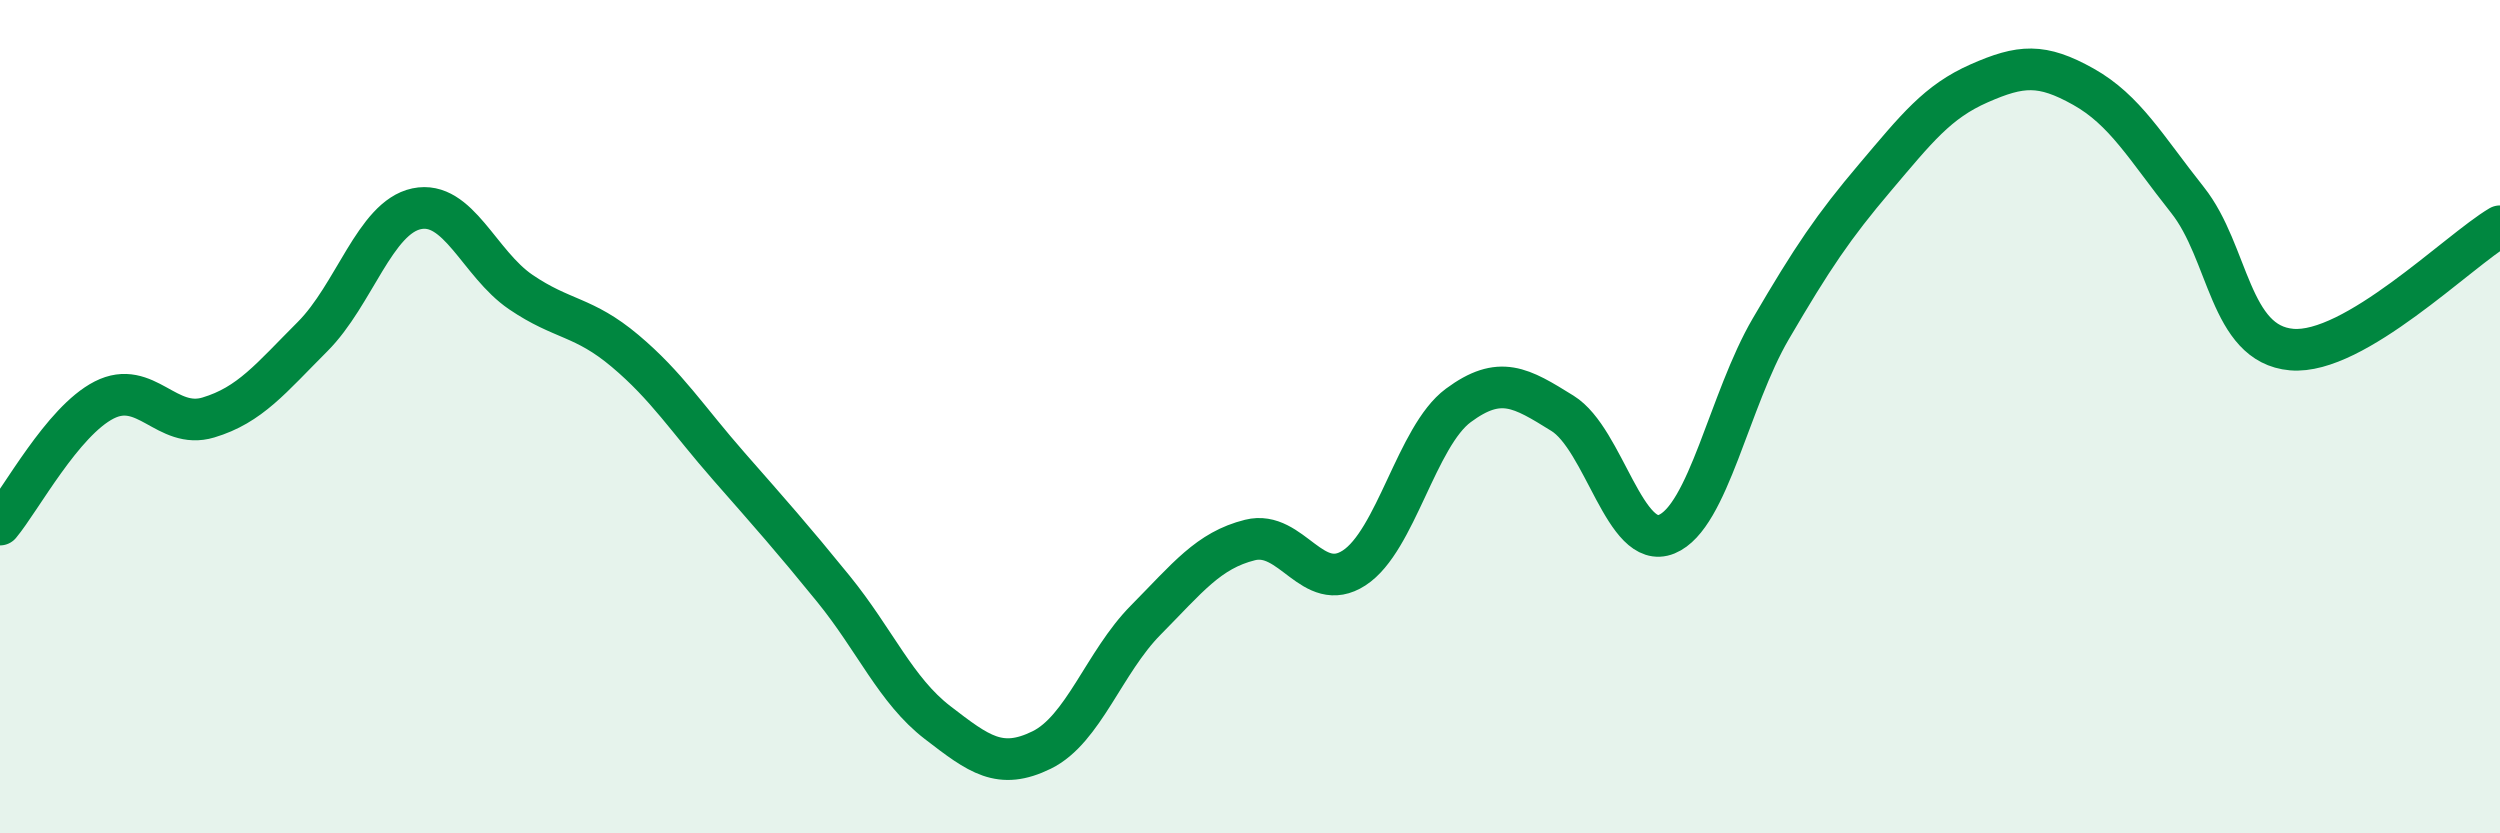
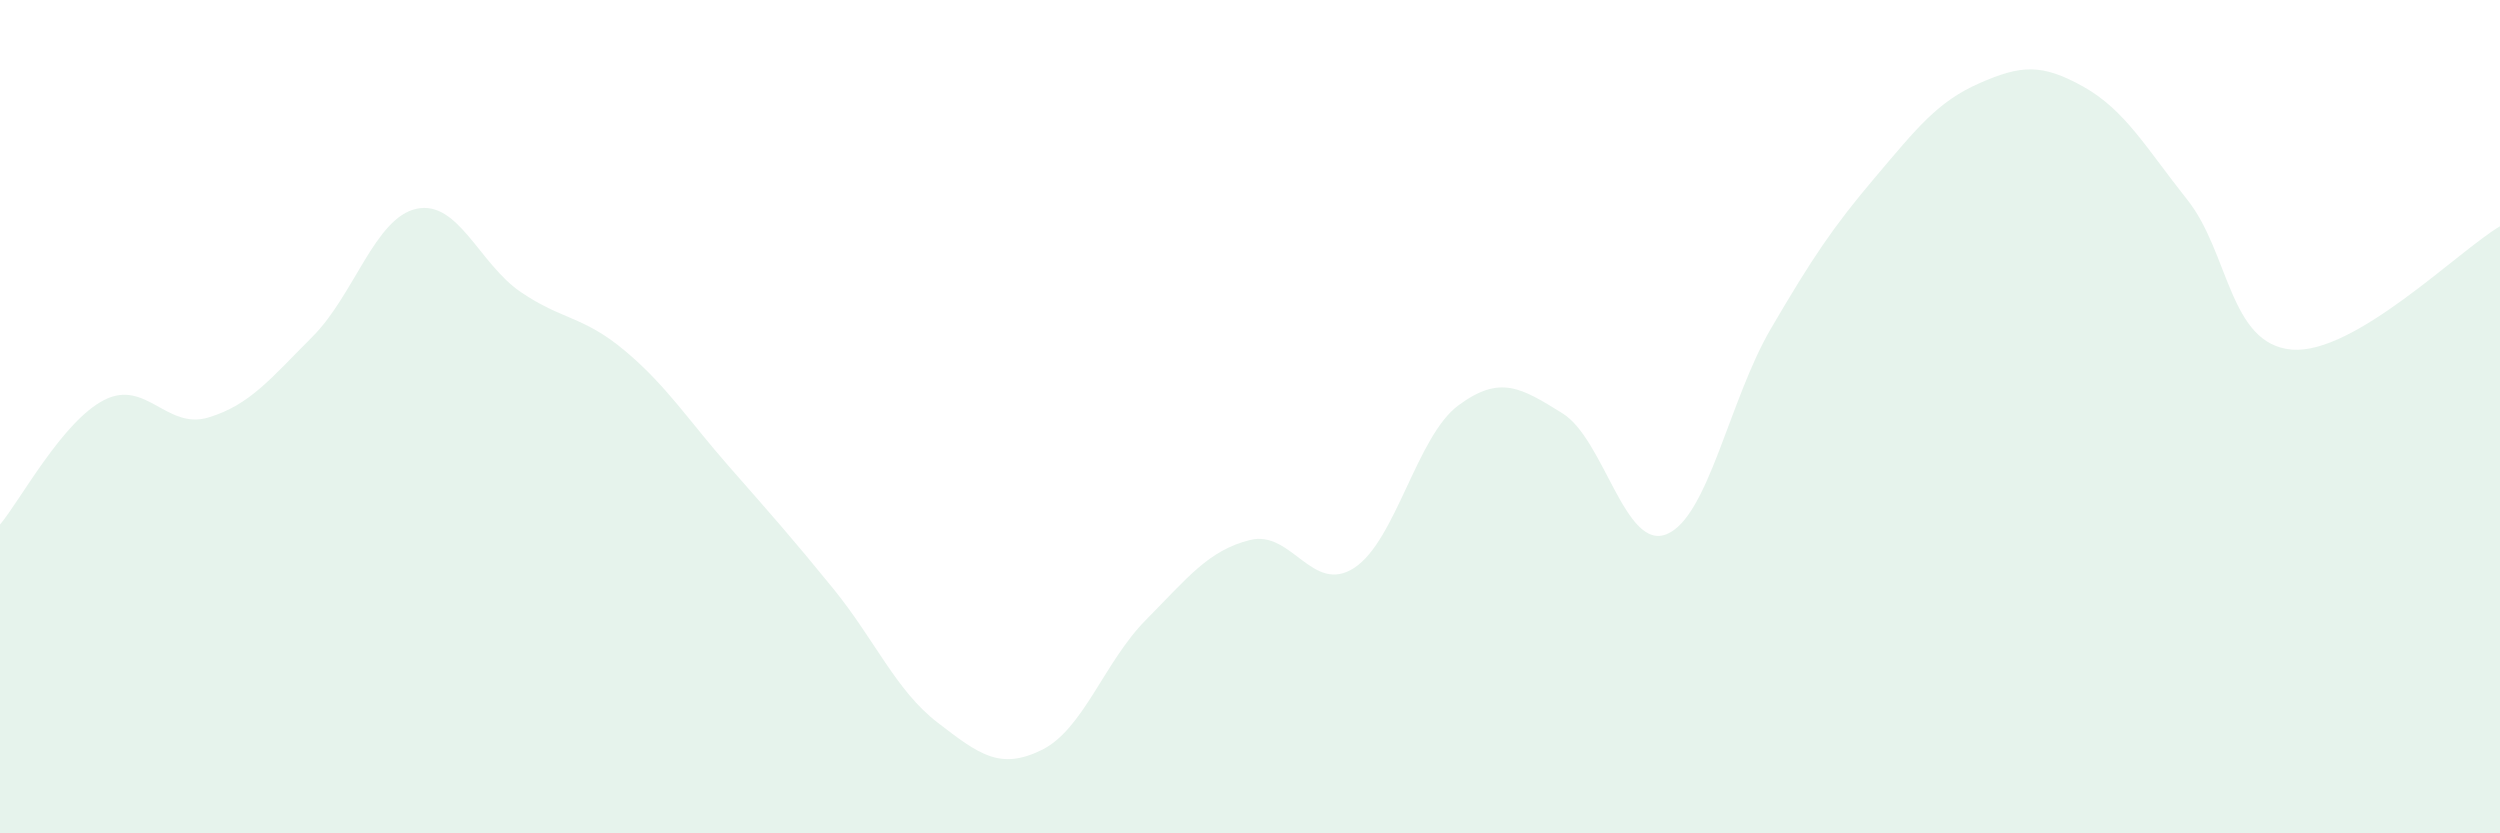
<svg xmlns="http://www.w3.org/2000/svg" width="60" height="20" viewBox="0 0 60 20">
  <path d="M 0,12.59 C 0.5,11.99 1.5,10.11 2.5,9.6 C 3.5,9.09 4,10.32 5,10.02 C 6,9.72 6.5,9.08 7.5,8.08 C 8.5,7.08 9,5.22 10,5.01 C 11,4.8 11.5,6.33 12.5,7.01 C 13.5,7.69 14,7.58 15,8.42 C 16,9.26 16.5,10.06 17.5,11.2 C 18.5,12.34 19,12.9 20,14.13 C 21,15.36 21.5,16.57 22.5,17.34 C 23.5,18.11 24,18.49 25,18 C 26,17.51 26.5,15.89 27.5,14.88 C 28.5,13.87 29,13.21 30,12.96 C 31,12.71 31.5,14.28 32.5,13.63 C 33.5,12.98 34,10.47 35,9.73 C 36,8.99 36.5,9.3 37.5,9.92 C 38.5,10.54 39,13.23 40,12.82 C 41,12.41 41.5,9.6 42.5,7.89 C 43.5,6.18 44,5.44 45,4.26 C 46,3.08 46.5,2.44 47.5,2 C 48.5,1.56 49,1.52 50,2.08 C 51,2.64 51.5,3.54 52.5,4.8 C 53.5,6.06 53.5,8.26 55,8.39 C 56.5,8.52 59,6.02 60,5.43L60 20L0 20Z" fill="#008740" opacity="0.1" stroke-linecap="round" stroke-linejoin="round" />
-   <path d="M 0,12.59 C 0.5,11.99 1.5,10.11 2.5,9.6 C 3.5,9.09 4,10.32 5,10.02 C 6,9.72 6.5,9.08 7.5,8.08 C 8.5,7.08 9,5.22 10,5.01 C 11,4.8 11.5,6.33 12.5,7.01 C 13.5,7.69 14,7.58 15,8.42 C 16,9.26 16.5,10.06 17.5,11.2 C 18.5,12.34 19,12.9 20,14.13 C 21,15.36 21.5,16.57 22.5,17.34 C 23.5,18.11 24,18.49 25,18 C 26,17.51 26.5,15.89 27.5,14.88 C 28.5,13.87 29,13.21 30,12.96 C 31,12.71 31.5,14.28 32.5,13.63 C 33.5,12.98 34,10.47 35,9.73 C 36,8.99 36.5,9.3 37.5,9.92 C 38.5,10.54 39,13.23 40,12.82 C 41,12.41 41.5,9.6 42.5,7.89 C 43.5,6.18 44,5.44 45,4.26 C 46,3.08 46.5,2.44 47.5,2 C 48.5,1.56 49,1.52 50,2.08 C 51,2.64 51.5,3.54 52.5,4.8 C 53.5,6.06 53.5,8.26 55,8.39 C 56.5,8.52 59,6.02 60,5.43" stroke="#008740" stroke-width="1" fill="none" stroke-linecap="round" stroke-linejoin="round" />
</svg>